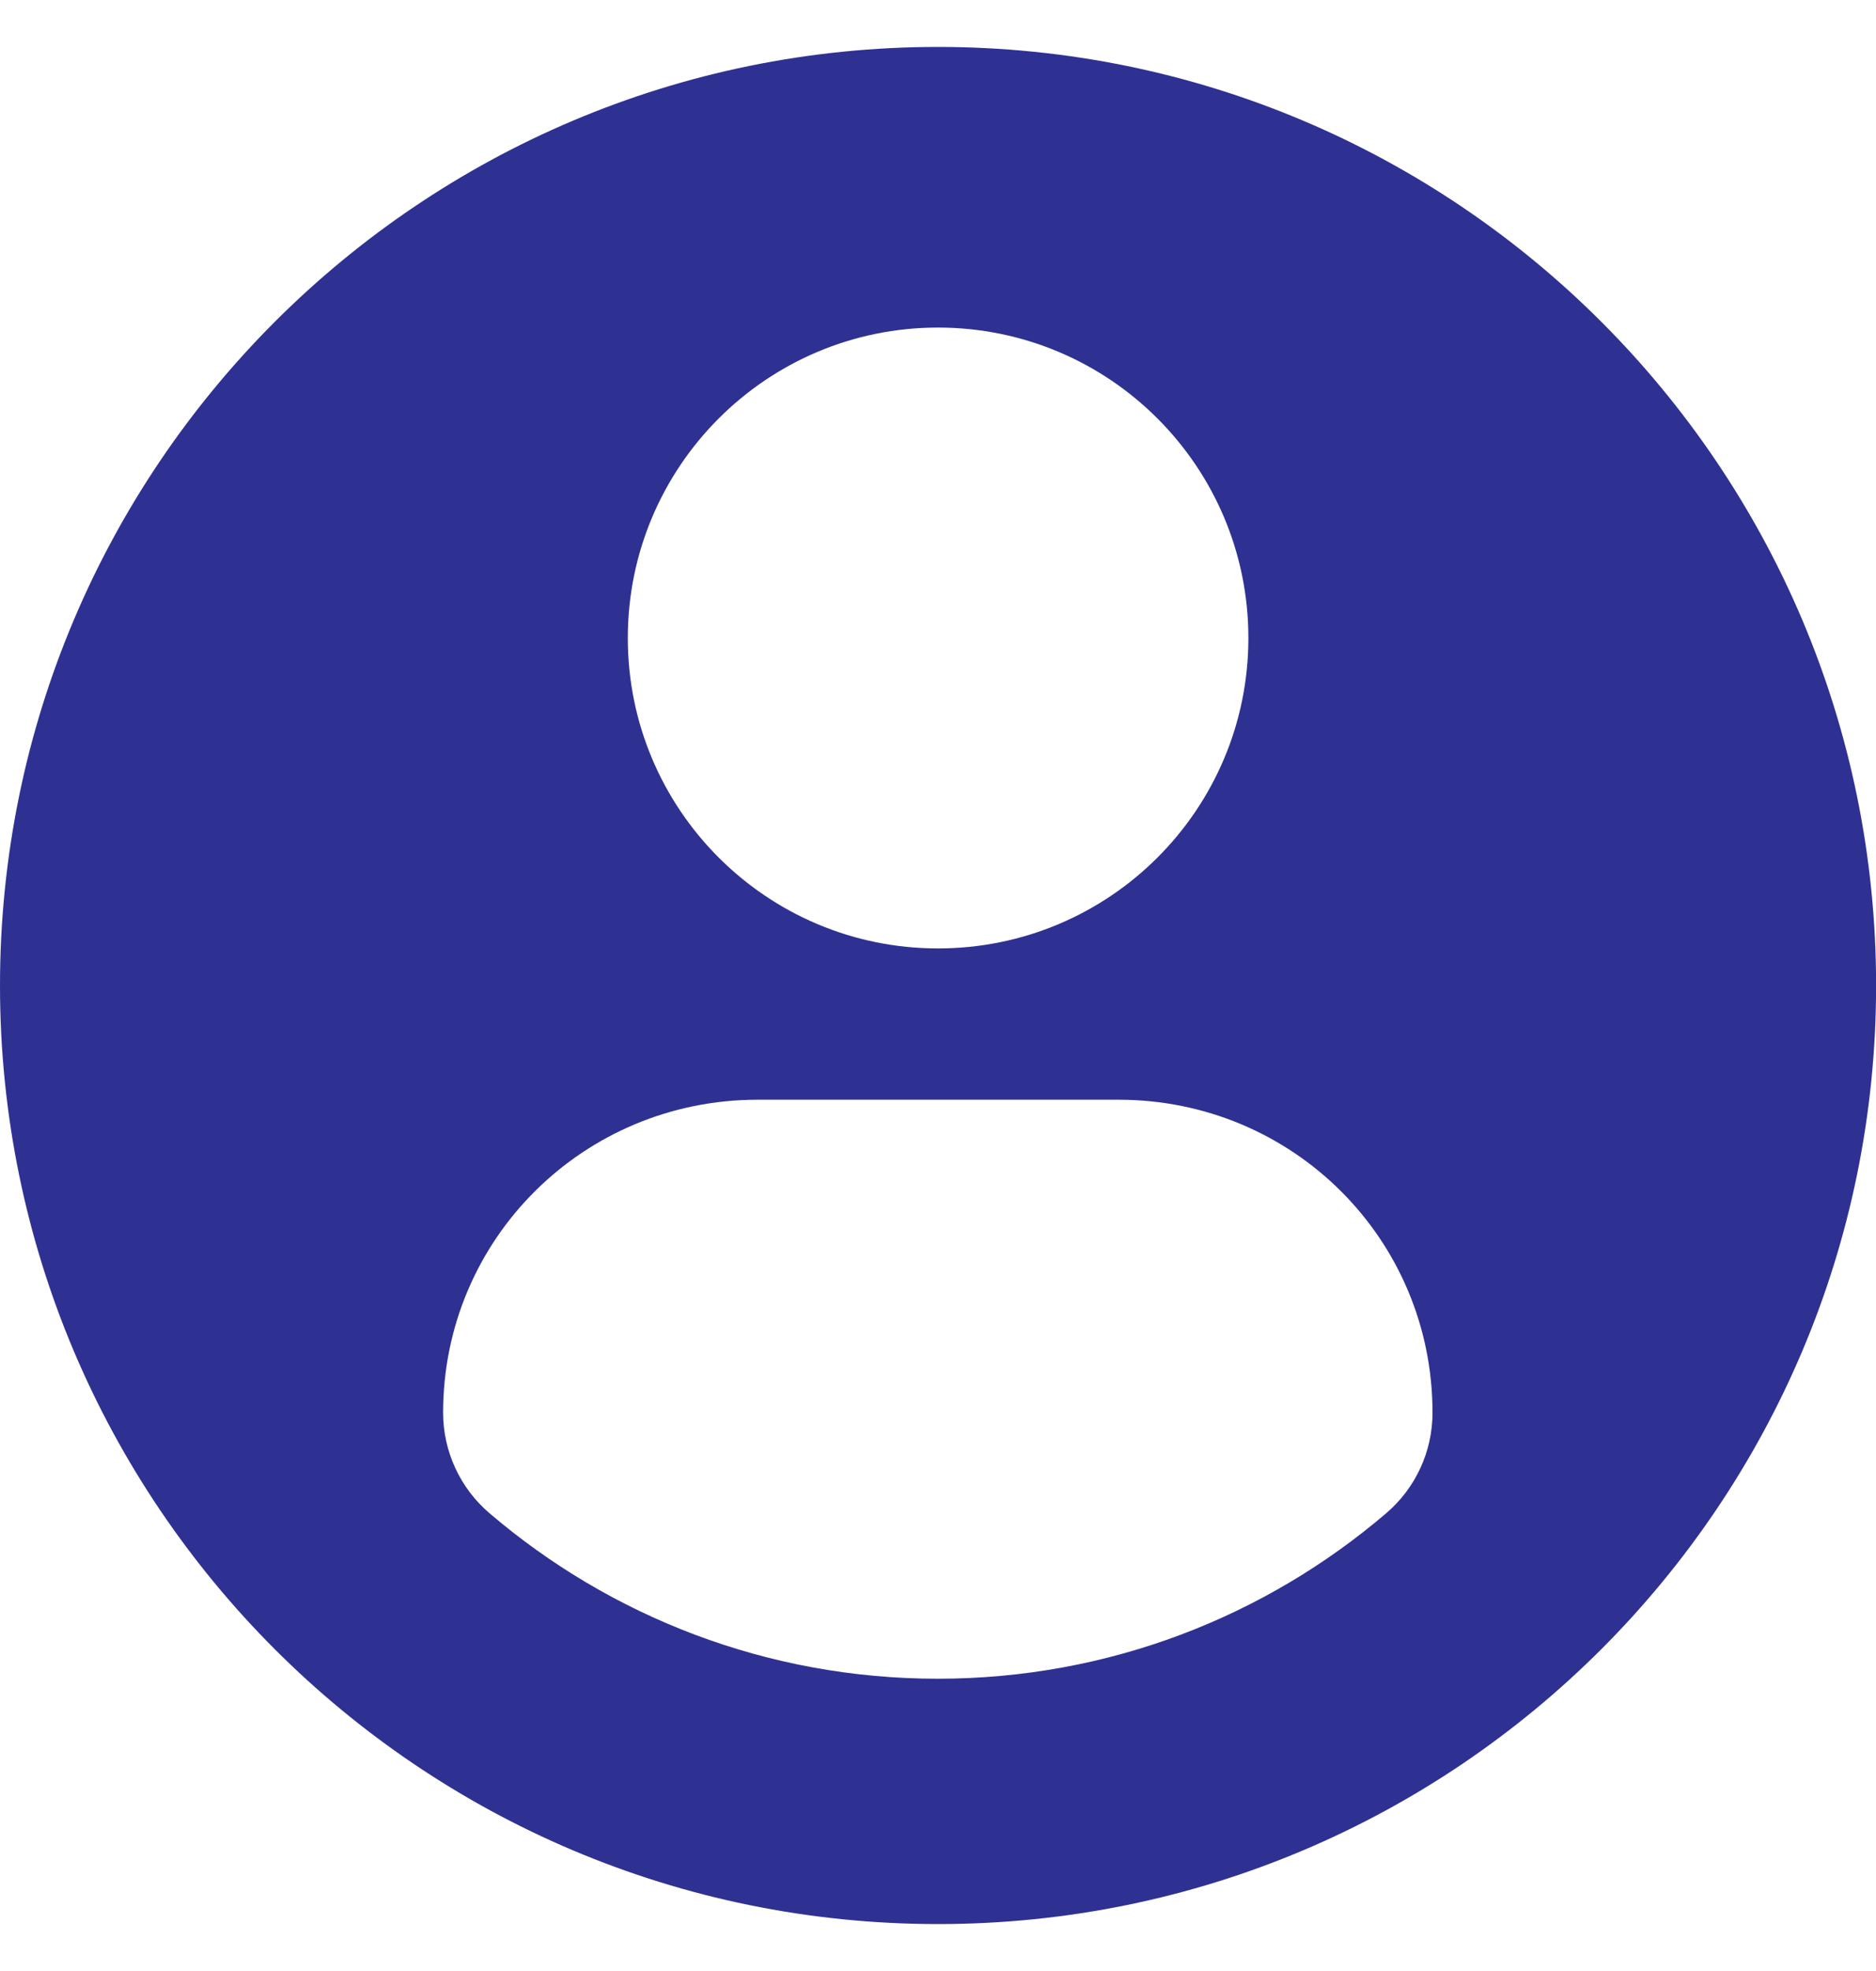
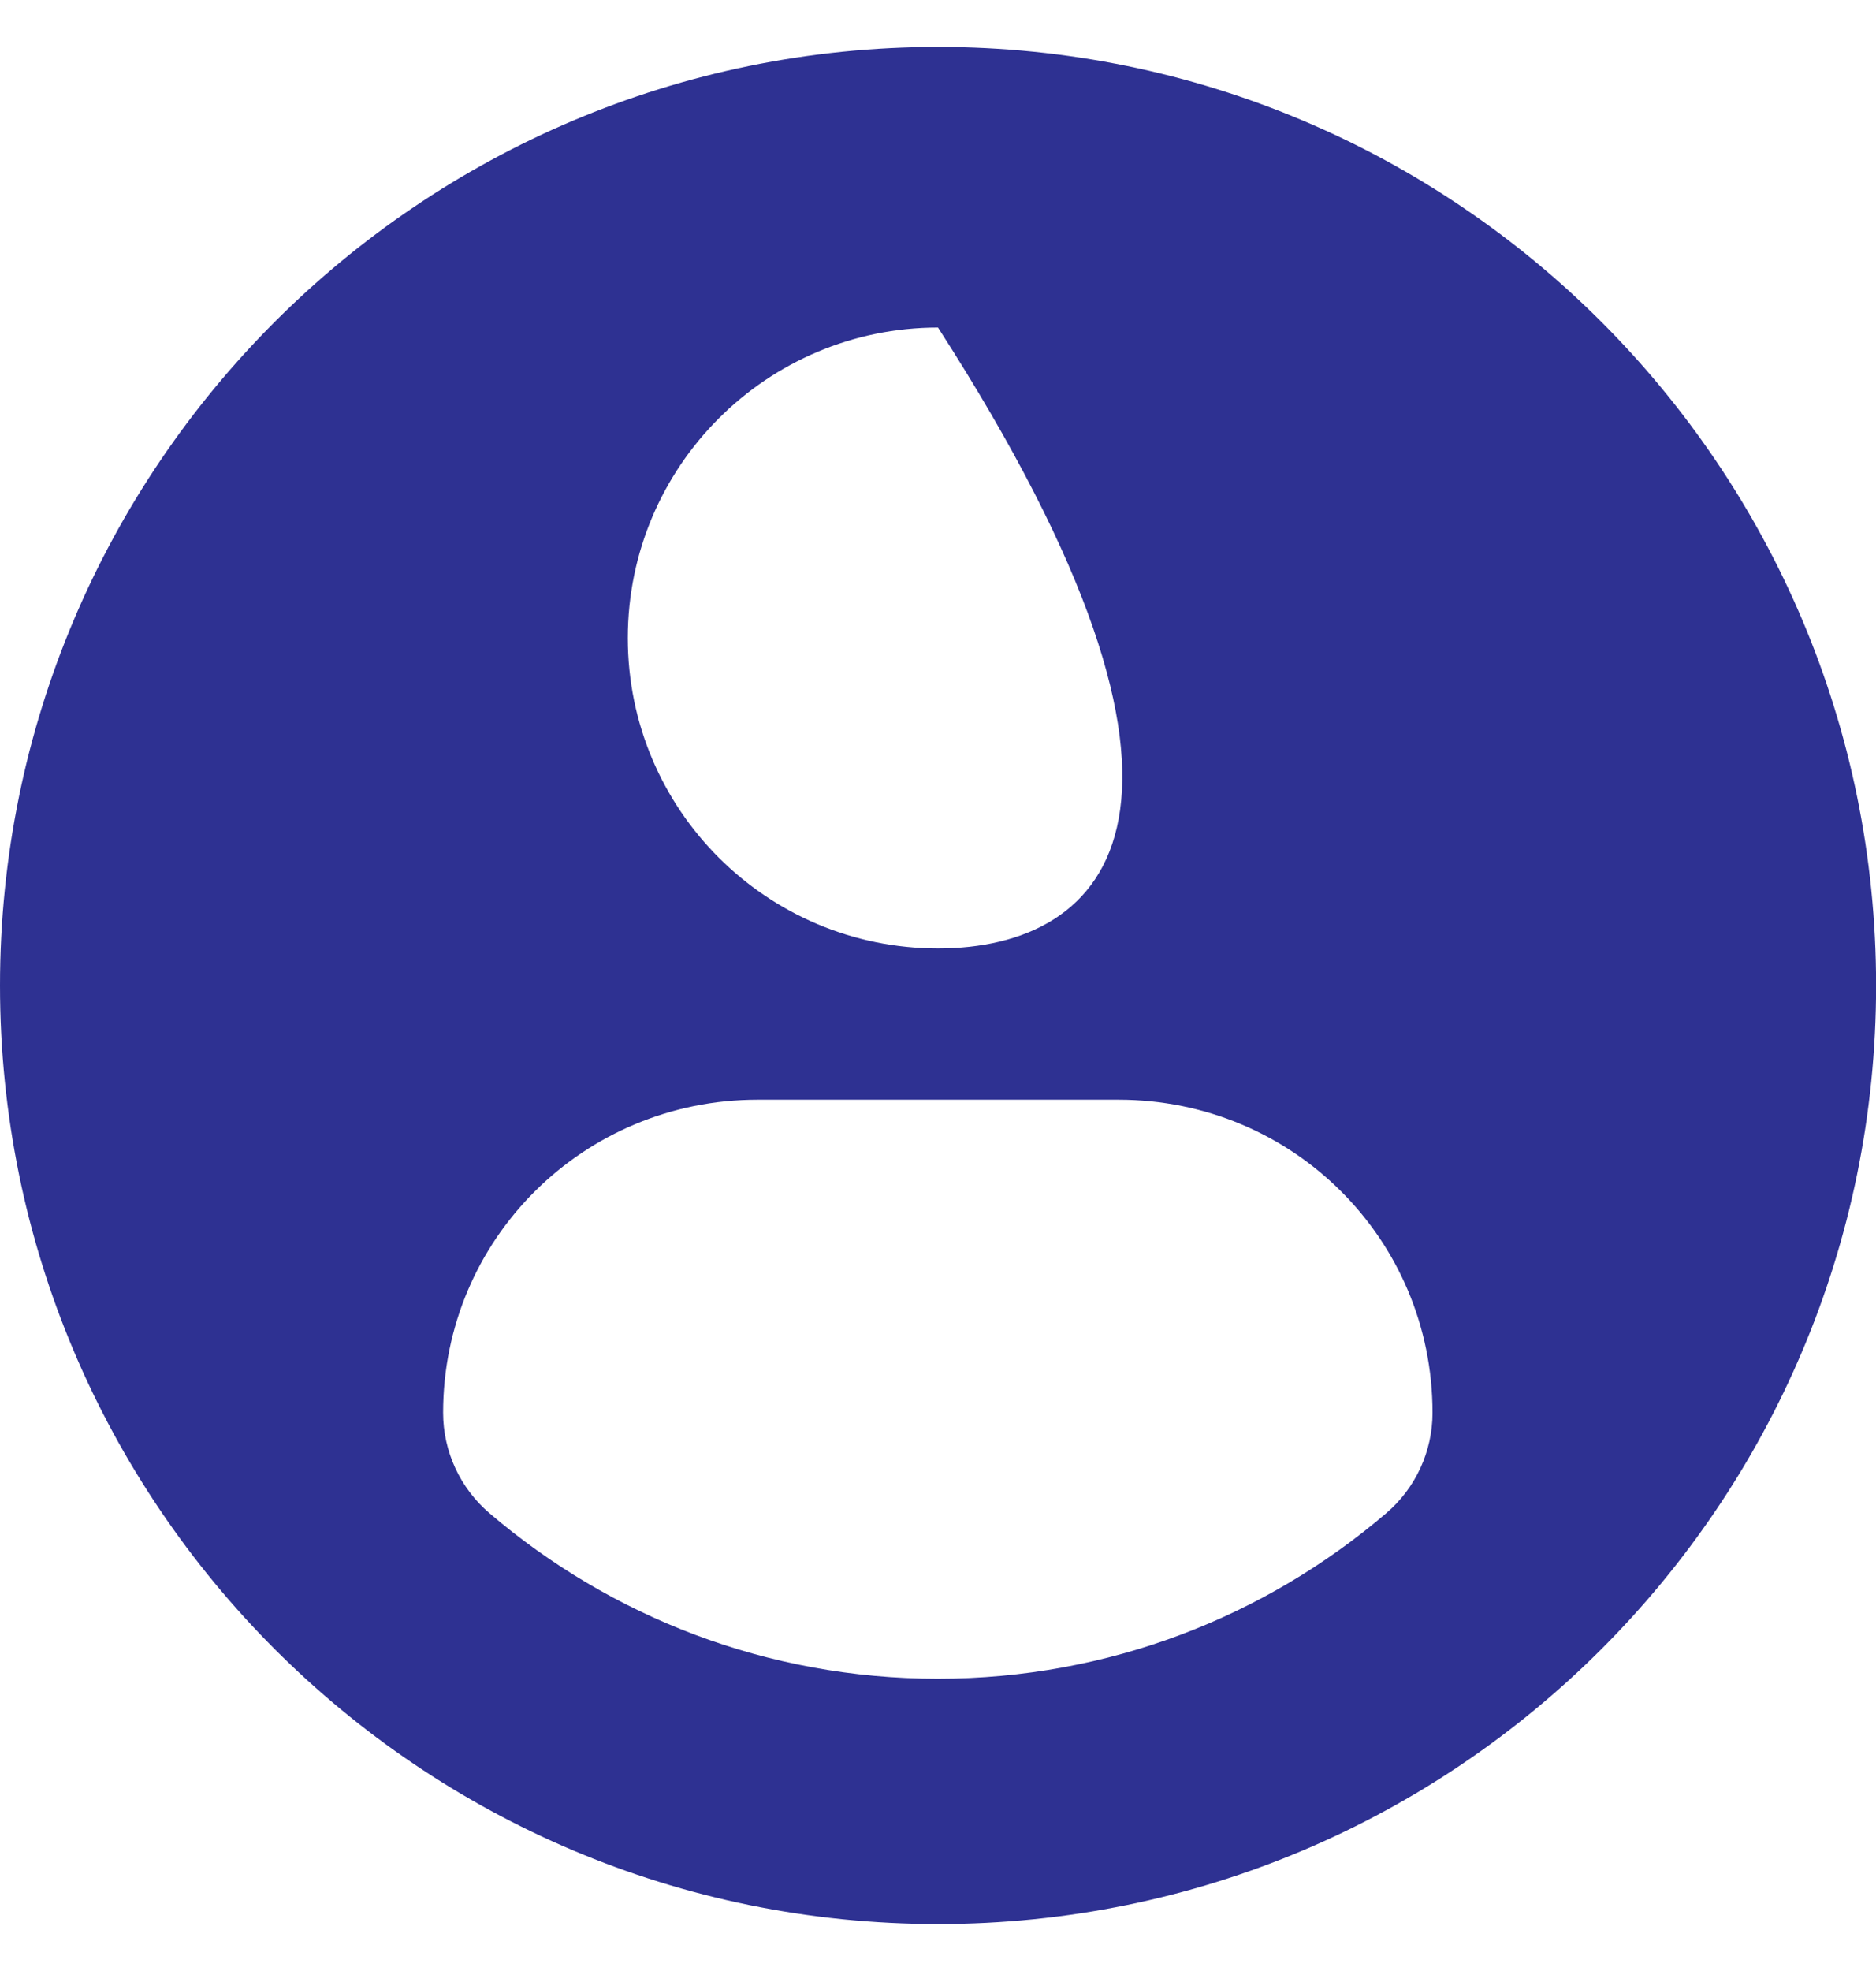
<svg xmlns="http://www.w3.org/2000/svg" width="20" height="21" viewBox="0 0 20 21" fill="none">
-   <path d="M10 0.5C4.478 0.5 0 4.977 0 10.5C0 16.023 4.477 20.5 10 20.5C15.524 20.5 20.001 16.023 20.001 10.5C20.001 4.977 15.524 0.5 10 0.5ZM10 3.49C11.828 3.49 13.309 4.971 13.309 6.798C13.309 8.625 11.828 10.105 10 10.105C8.174 10.105 6.693 8.625 6.693 6.798C6.693 4.971 8.174 3.49 10 3.49ZM9.998 17.886C8.176 17.886 6.506 17.222 5.219 16.123C4.905 15.856 4.724 15.463 4.724 15.052C4.724 13.199 6.224 11.717 8.076 11.717H11.925C13.779 11.717 15.272 13.199 15.272 15.052C15.272 15.464 15.092 15.855 14.778 16.123C13.491 17.222 11.821 17.886 9.998 17.886Z" fill="#2E3192" />
+   <path d="M10 0.5C4.478 0.5 0 4.977 0 10.5C0 16.023 4.477 20.5 10 20.5C15.524 20.5 20.001 16.023 20.001 10.5C20.001 4.977 15.524 0.5 10 0.5ZM10 3.49C13.309 8.625 11.828 10.105 10 10.105C8.174 10.105 6.693 8.625 6.693 6.798C6.693 4.971 8.174 3.49 10 3.49ZM9.998 17.886C8.176 17.886 6.506 17.222 5.219 16.123C4.905 15.856 4.724 15.463 4.724 15.052C4.724 13.199 6.224 11.717 8.076 11.717H11.925C13.779 11.717 15.272 13.199 15.272 15.052C15.272 15.464 15.092 15.855 14.778 16.123C13.491 17.222 11.821 17.886 9.998 17.886Z" fill="#2E3192" />
</svg>